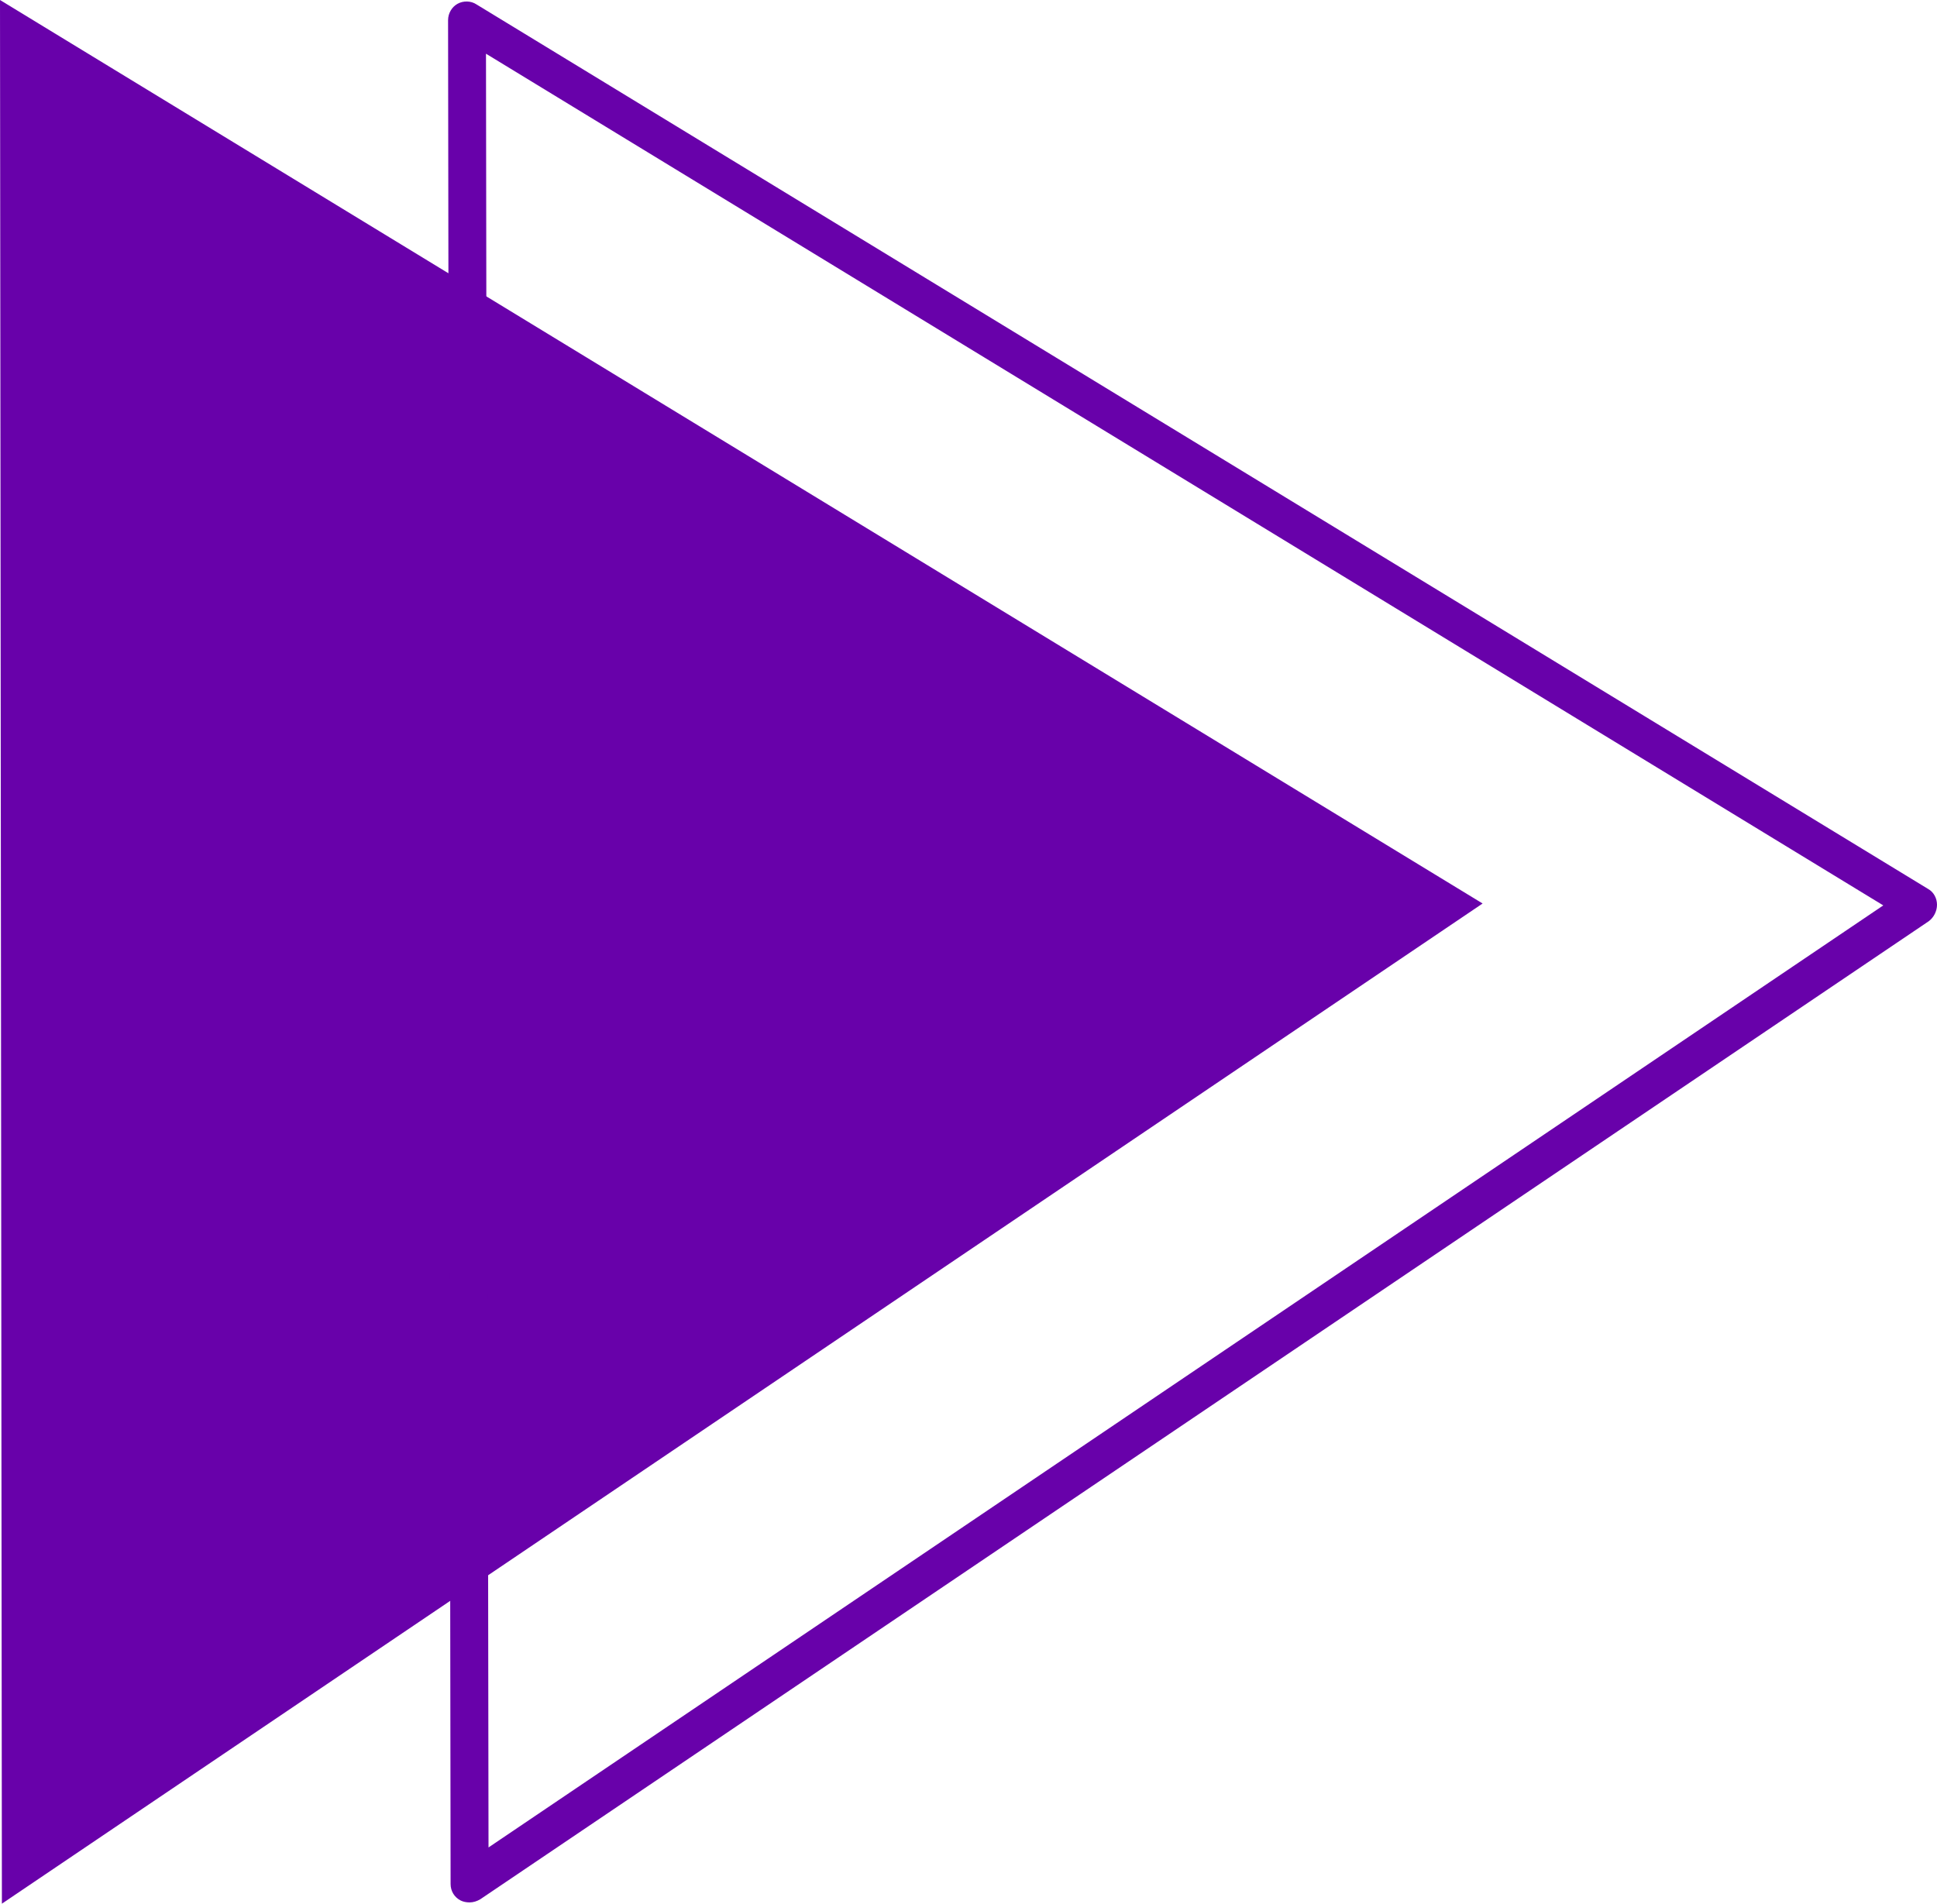
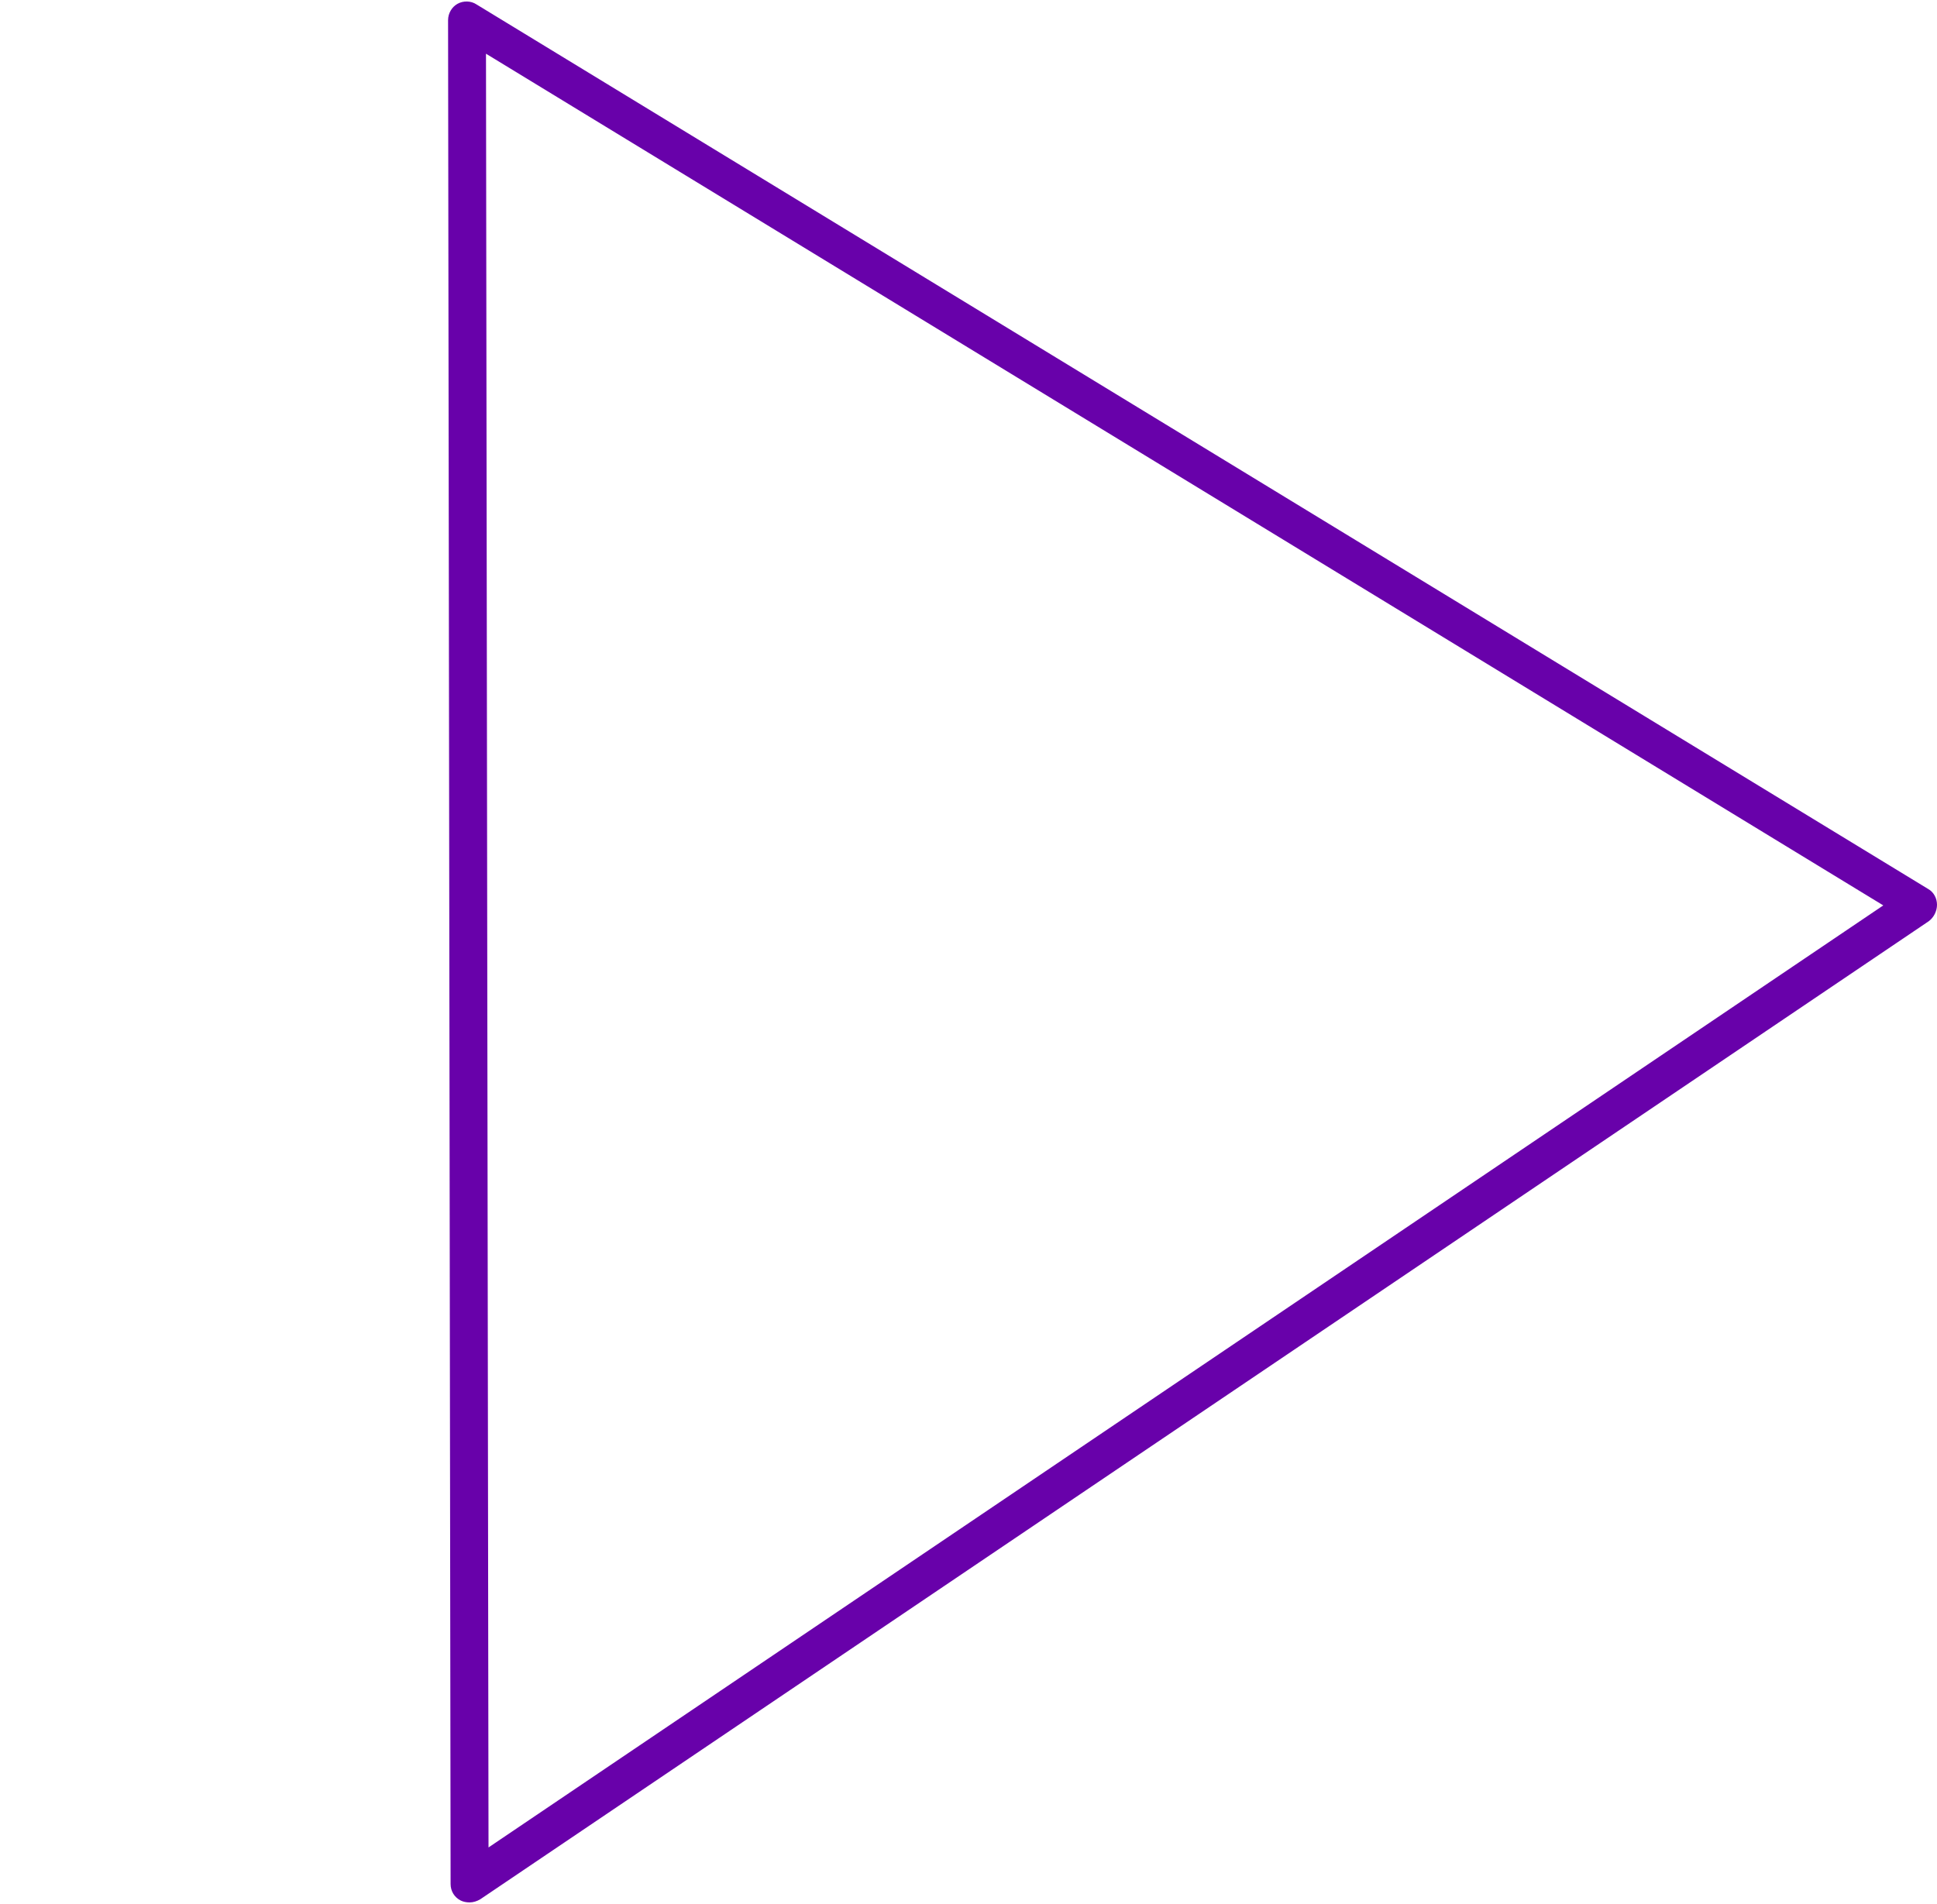
<svg xmlns="http://www.w3.org/2000/svg" fill="#6801aa" height="301.3" preserveAspectRatio="xMidYMid meet" version="1" viewBox="0.0 0.0 306.5 301.3" width="306.5" zoomAndPan="magnify">
  <g id="change1_1">
-     <path d="M0 0L234.6 143 0.3 301.3z" />
-   </g>
+     </g>
  <g id="change1_2">
    <path d="M74.3,301.1c-0.5,0-1-0.1-1.4-0.3c-1-0.5-1.6-1.5-1.6-2.6L70.9,3.2c0-1.1,0.6-2.1,1.5-2.6c0.9-0.5,2.1-0.5,3,0.1l229.7,140 c0.9,0.5,1.4,1.5,1.4,2.5c0,1-0.5,2-1.3,2.6L76,300.6C75.5,300.9,74.9,301.1,74.3,301.1z M76.9,8.5l0.4,283.9L298,143.3L76.9,8.5z" />
  </g>
</svg>